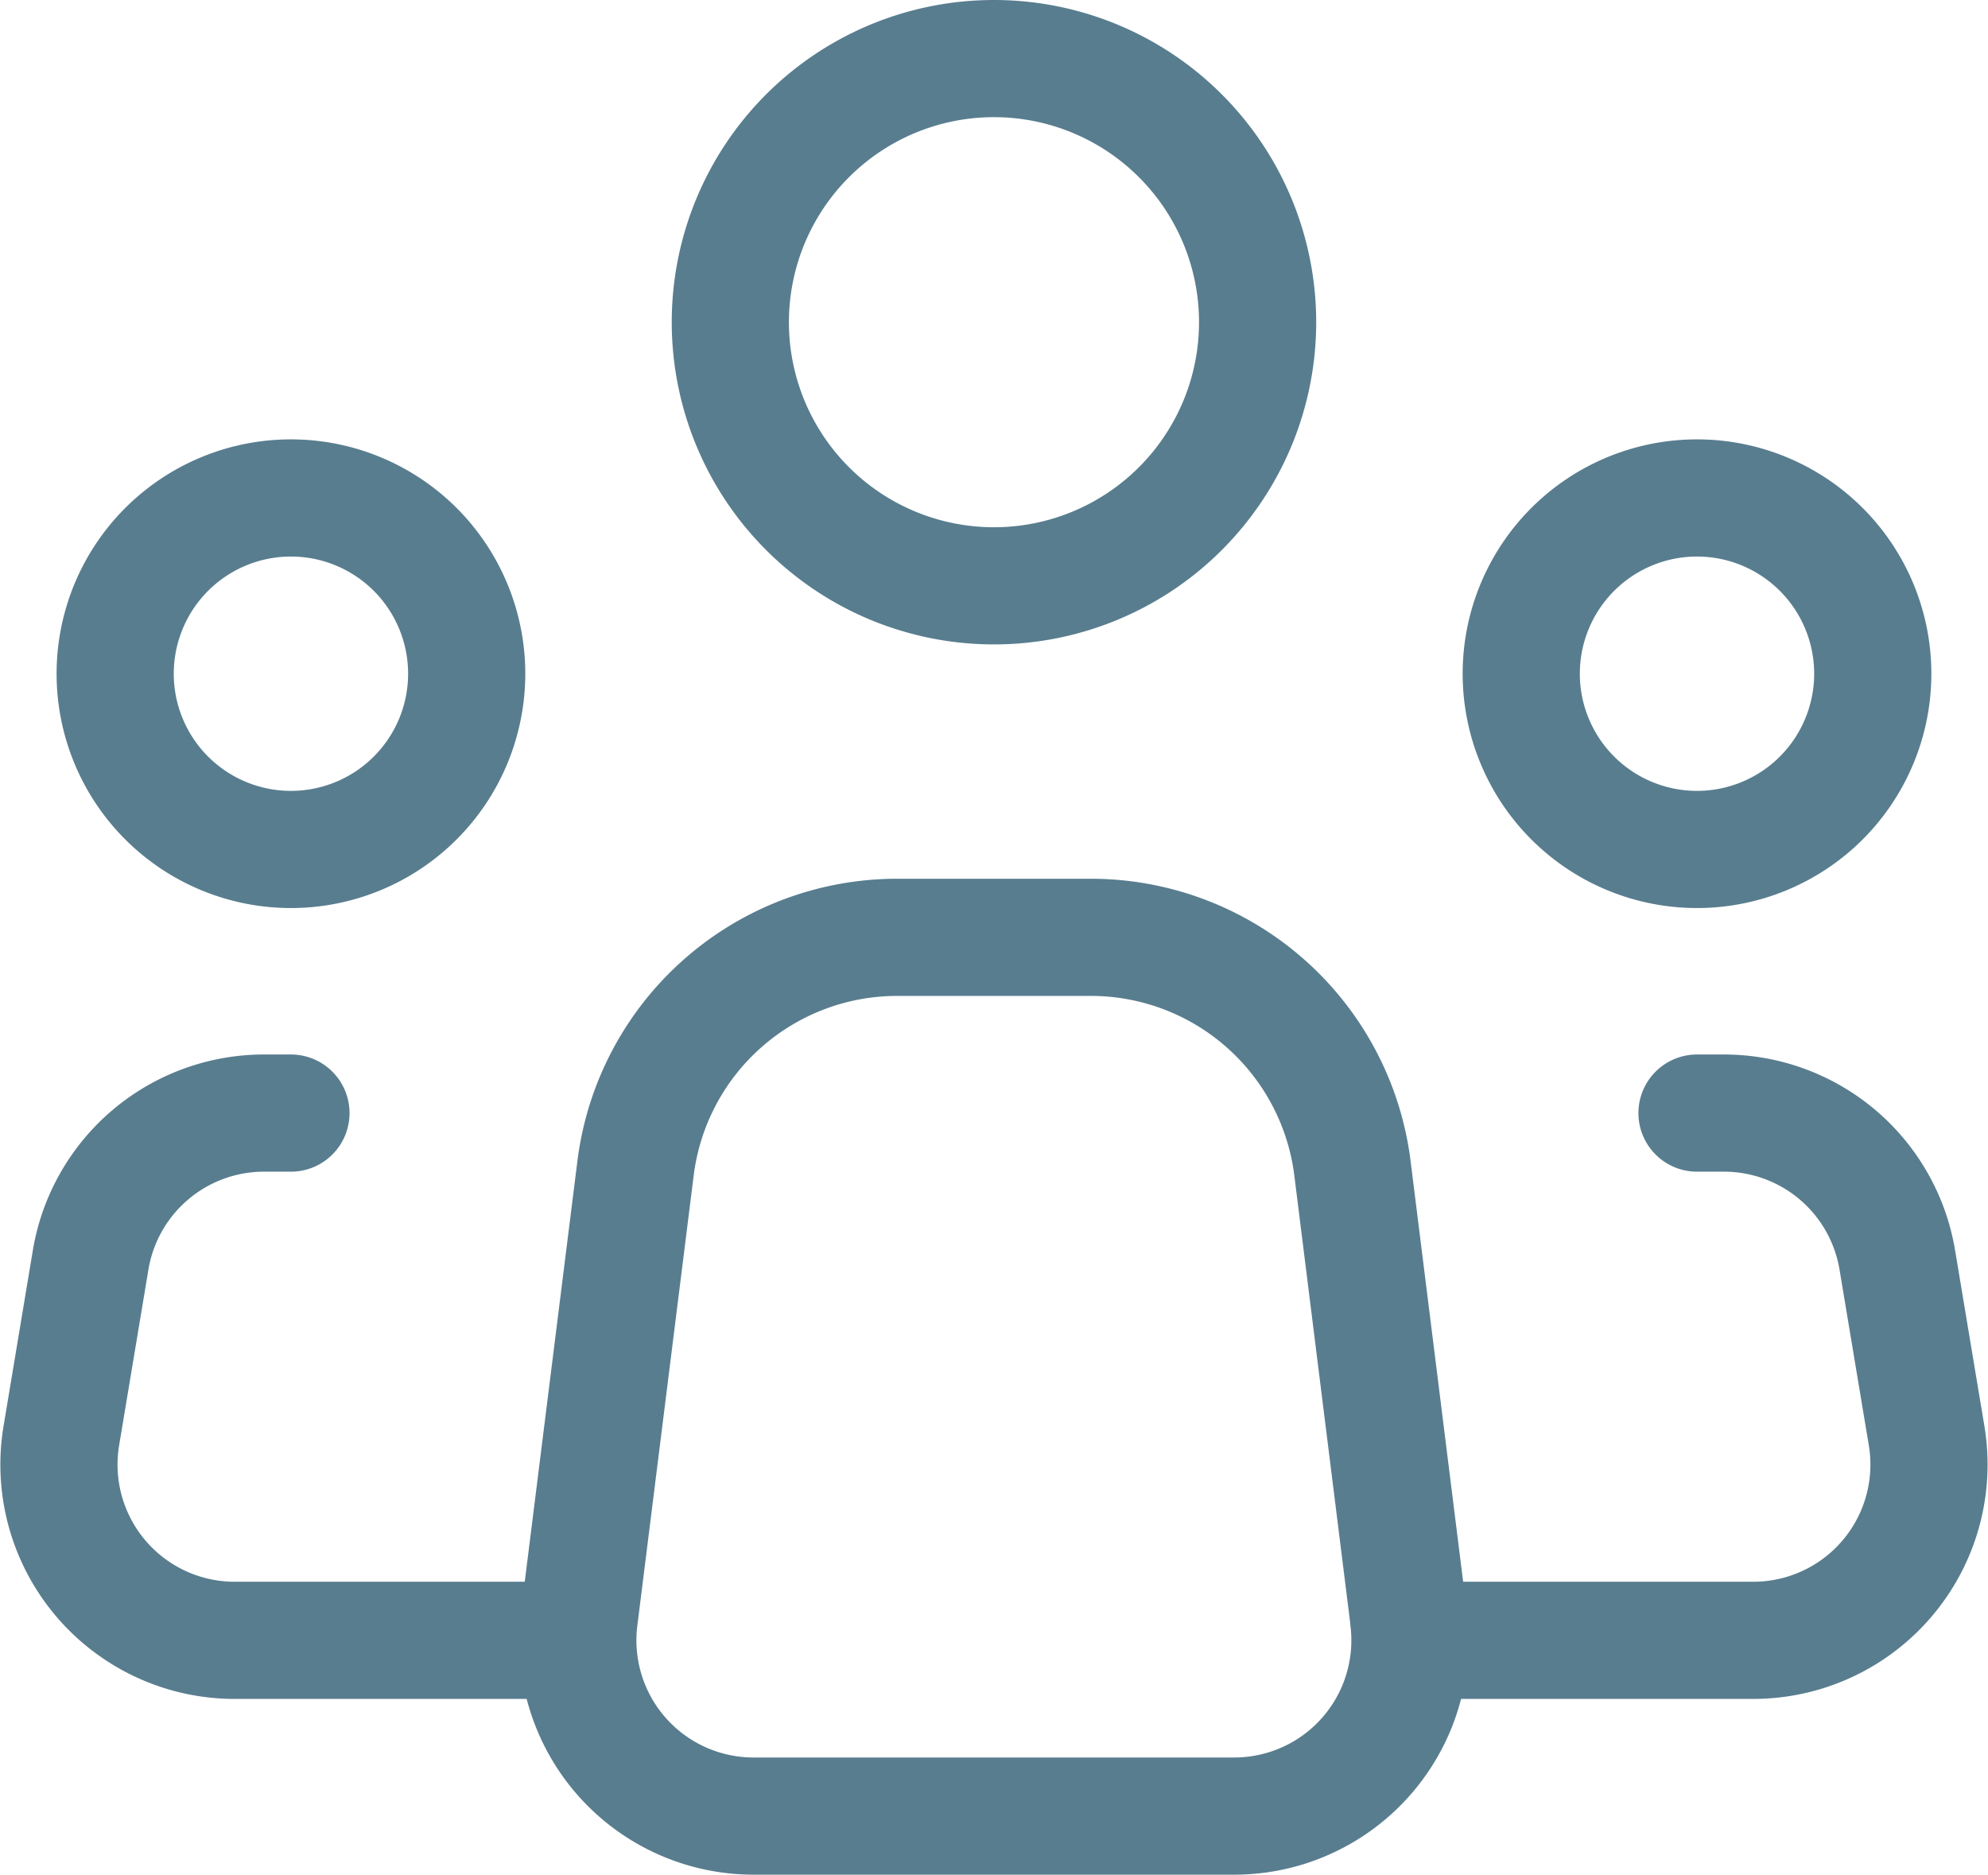
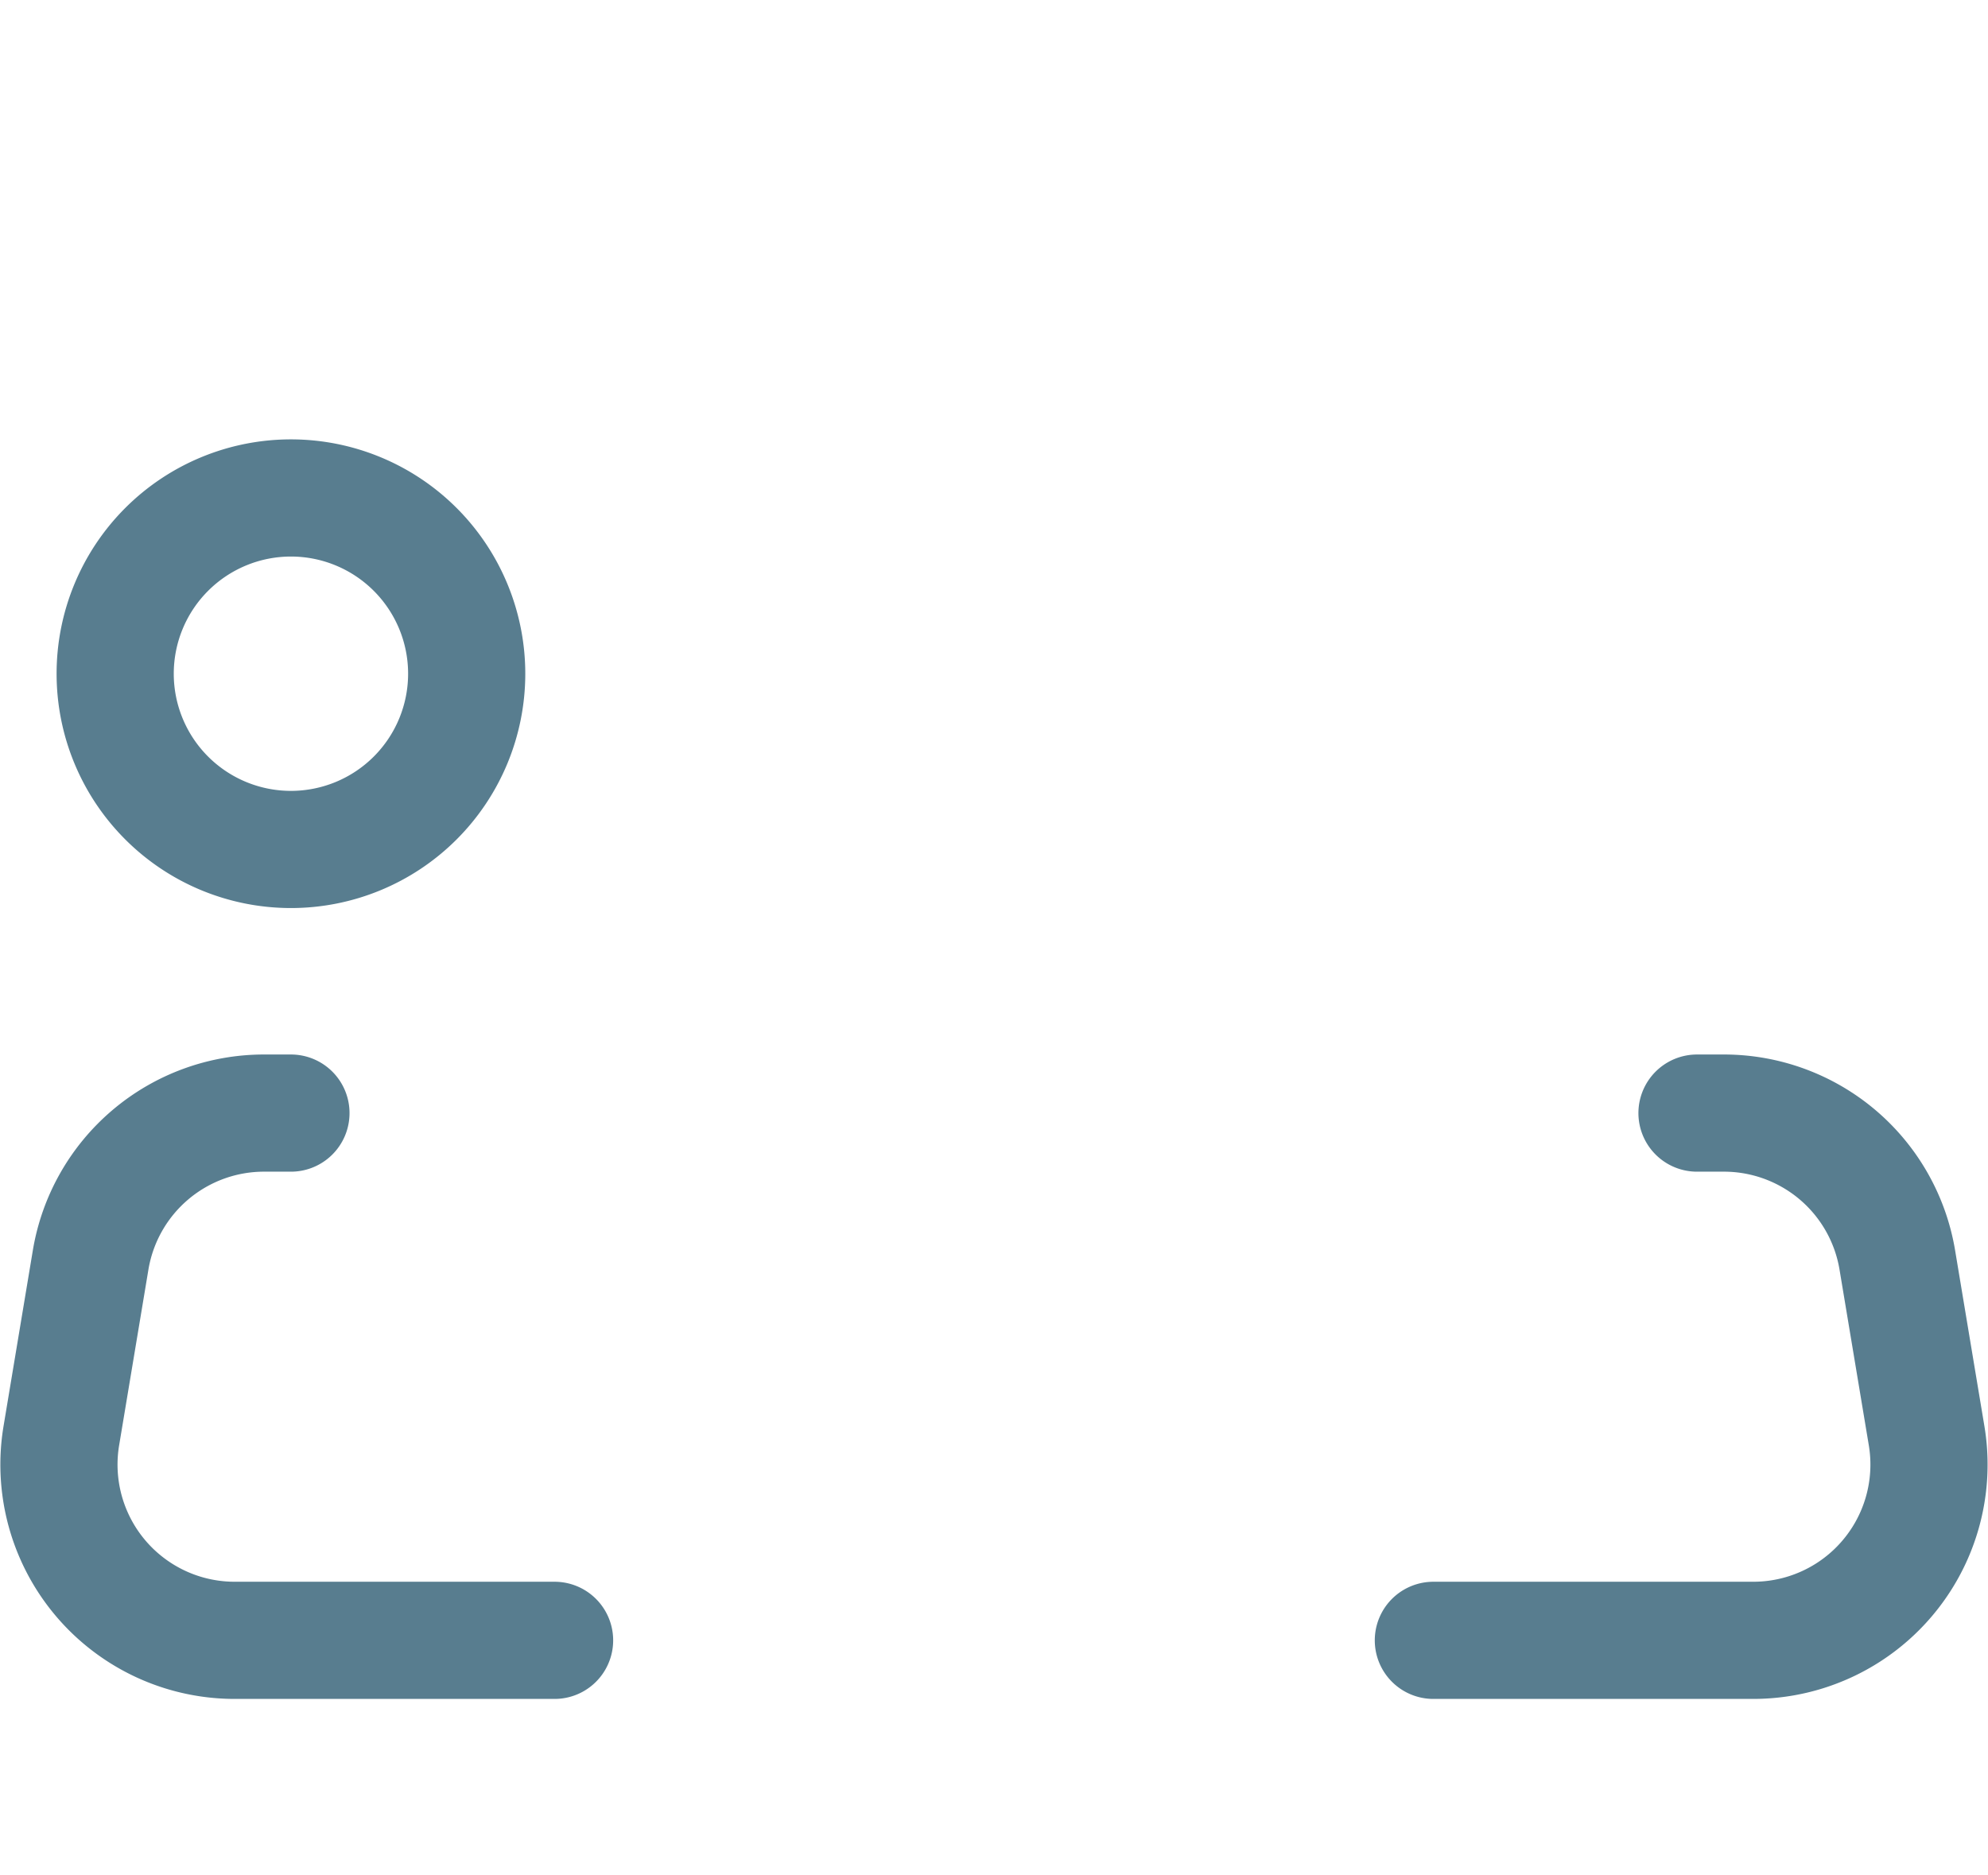
<svg xmlns="http://www.w3.org/2000/svg" width="33.933" height="32" viewBox="0 0 33.933 32">
  <g id="Icon_akar-people-group" data-name="Icon akar-people-group" transform="translate(-1.034 -2)">
-     <path id="Path_10" data-name="Path 10" d="M25.079,29.628l-.96-7.686A4.5,4.5,0,0,0,19.652,18H16.346a4.5,4.5,0,0,0-4.464,3.942l-.962,7.686A3,3,0,0,0,13.9,33h8.2a3,3,0,0,0,2.977-3.372Z" fill="none" stroke="#587d8f" stroke-linecap="round" stroke-linejoin="round" stroke-width="2" />
-     <path id="Path_11" data-name="Path 11" d="M22.5,7.5A4.5,4.5,0,1,1,18,3,4.5,4.5,0,0,1,22.5,7.5Z" fill="none" stroke="#587d8f" stroke-width="2" />
    <path id="Path_12" data-name="Path 12" d="M9,13.5a3,3,0,1,1-3-3A3,3,0,0,1,9,13.5Z" fill="none" stroke="#587d8f" stroke-width="2" />
-     <path id="Path_13" data-name="Path 13" d="M33,13.5a3,3,0,1,1-3-3A3,3,0,0,1,33,13.5Z" fill="none" stroke="#587d8f" stroke-width="2" />
    <path id="Path_14" data-name="Path 14" d="M6,21H5.541a3,3,0,0,0-2.96,2.507l-.5,3A3,3,0,0,0,5.041,30H10.5M30,21h.459a3,3,0,0,1,2.96,2.507l.5,3A3,3,0,0,1,30.958,30H25.5" fill="none" stroke="#587d8f" stroke-linecap="round" stroke-linejoin="round" stroke-width="2" />
  </g>
</svg>